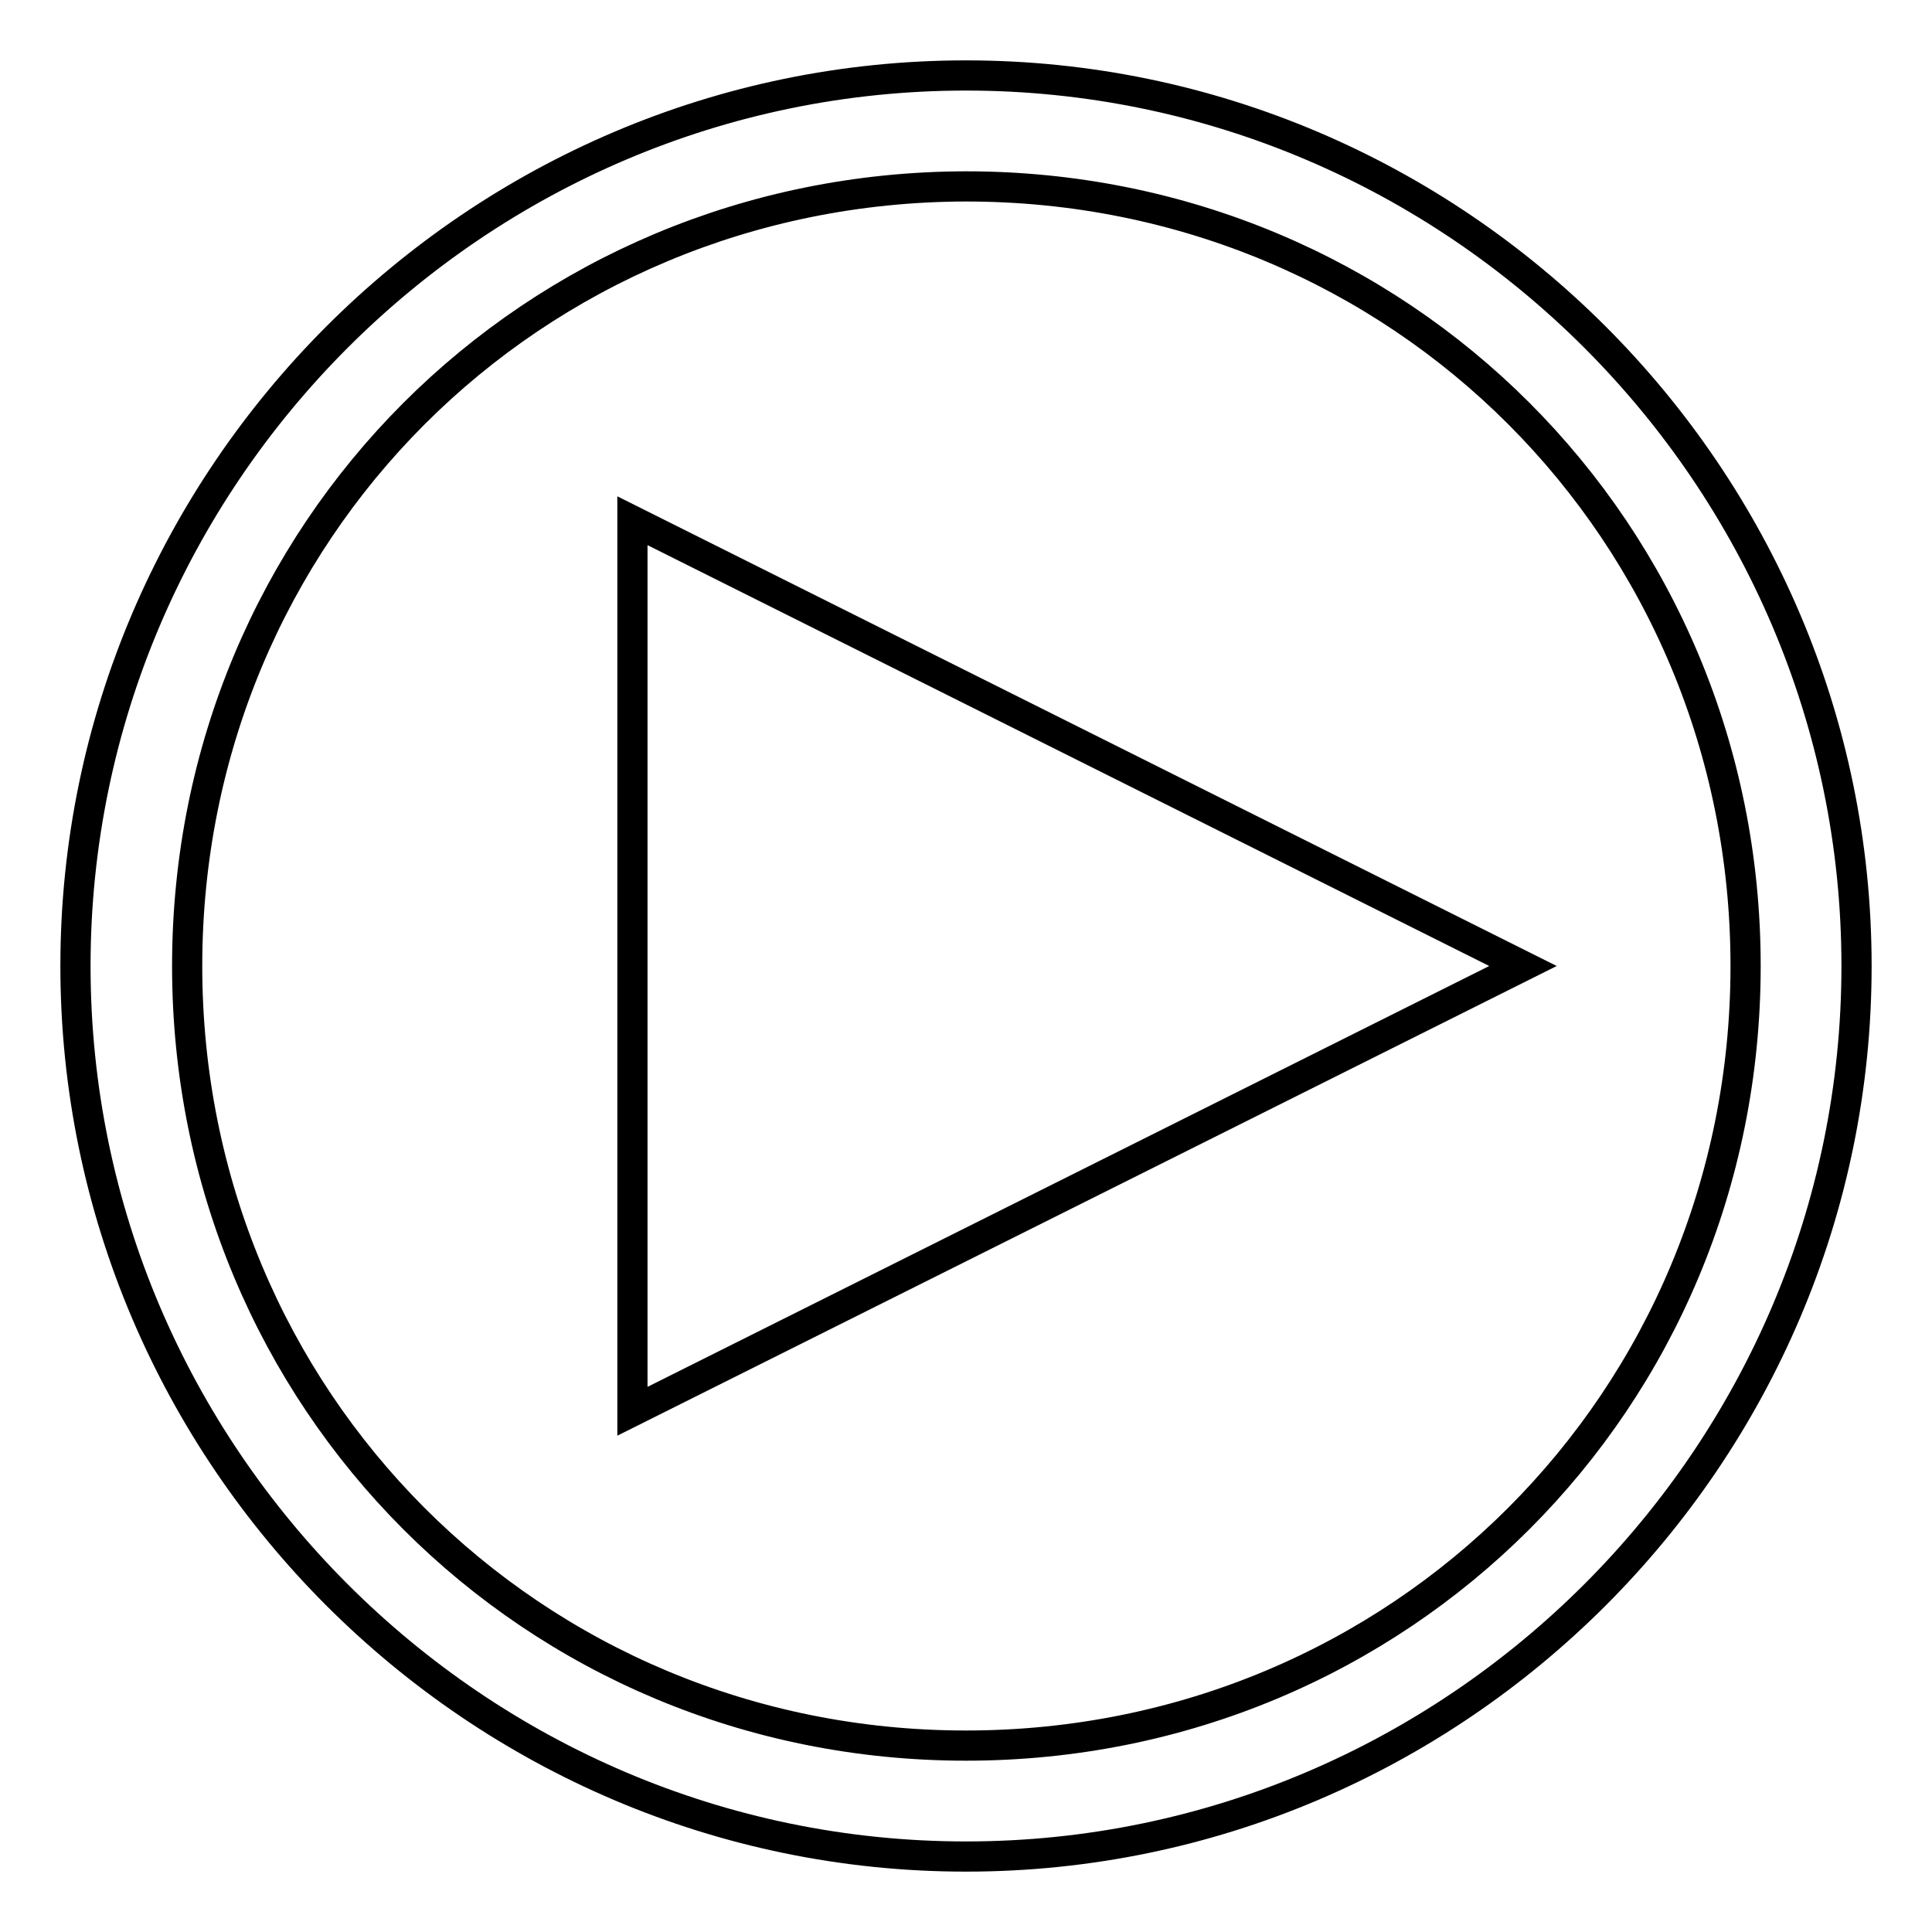
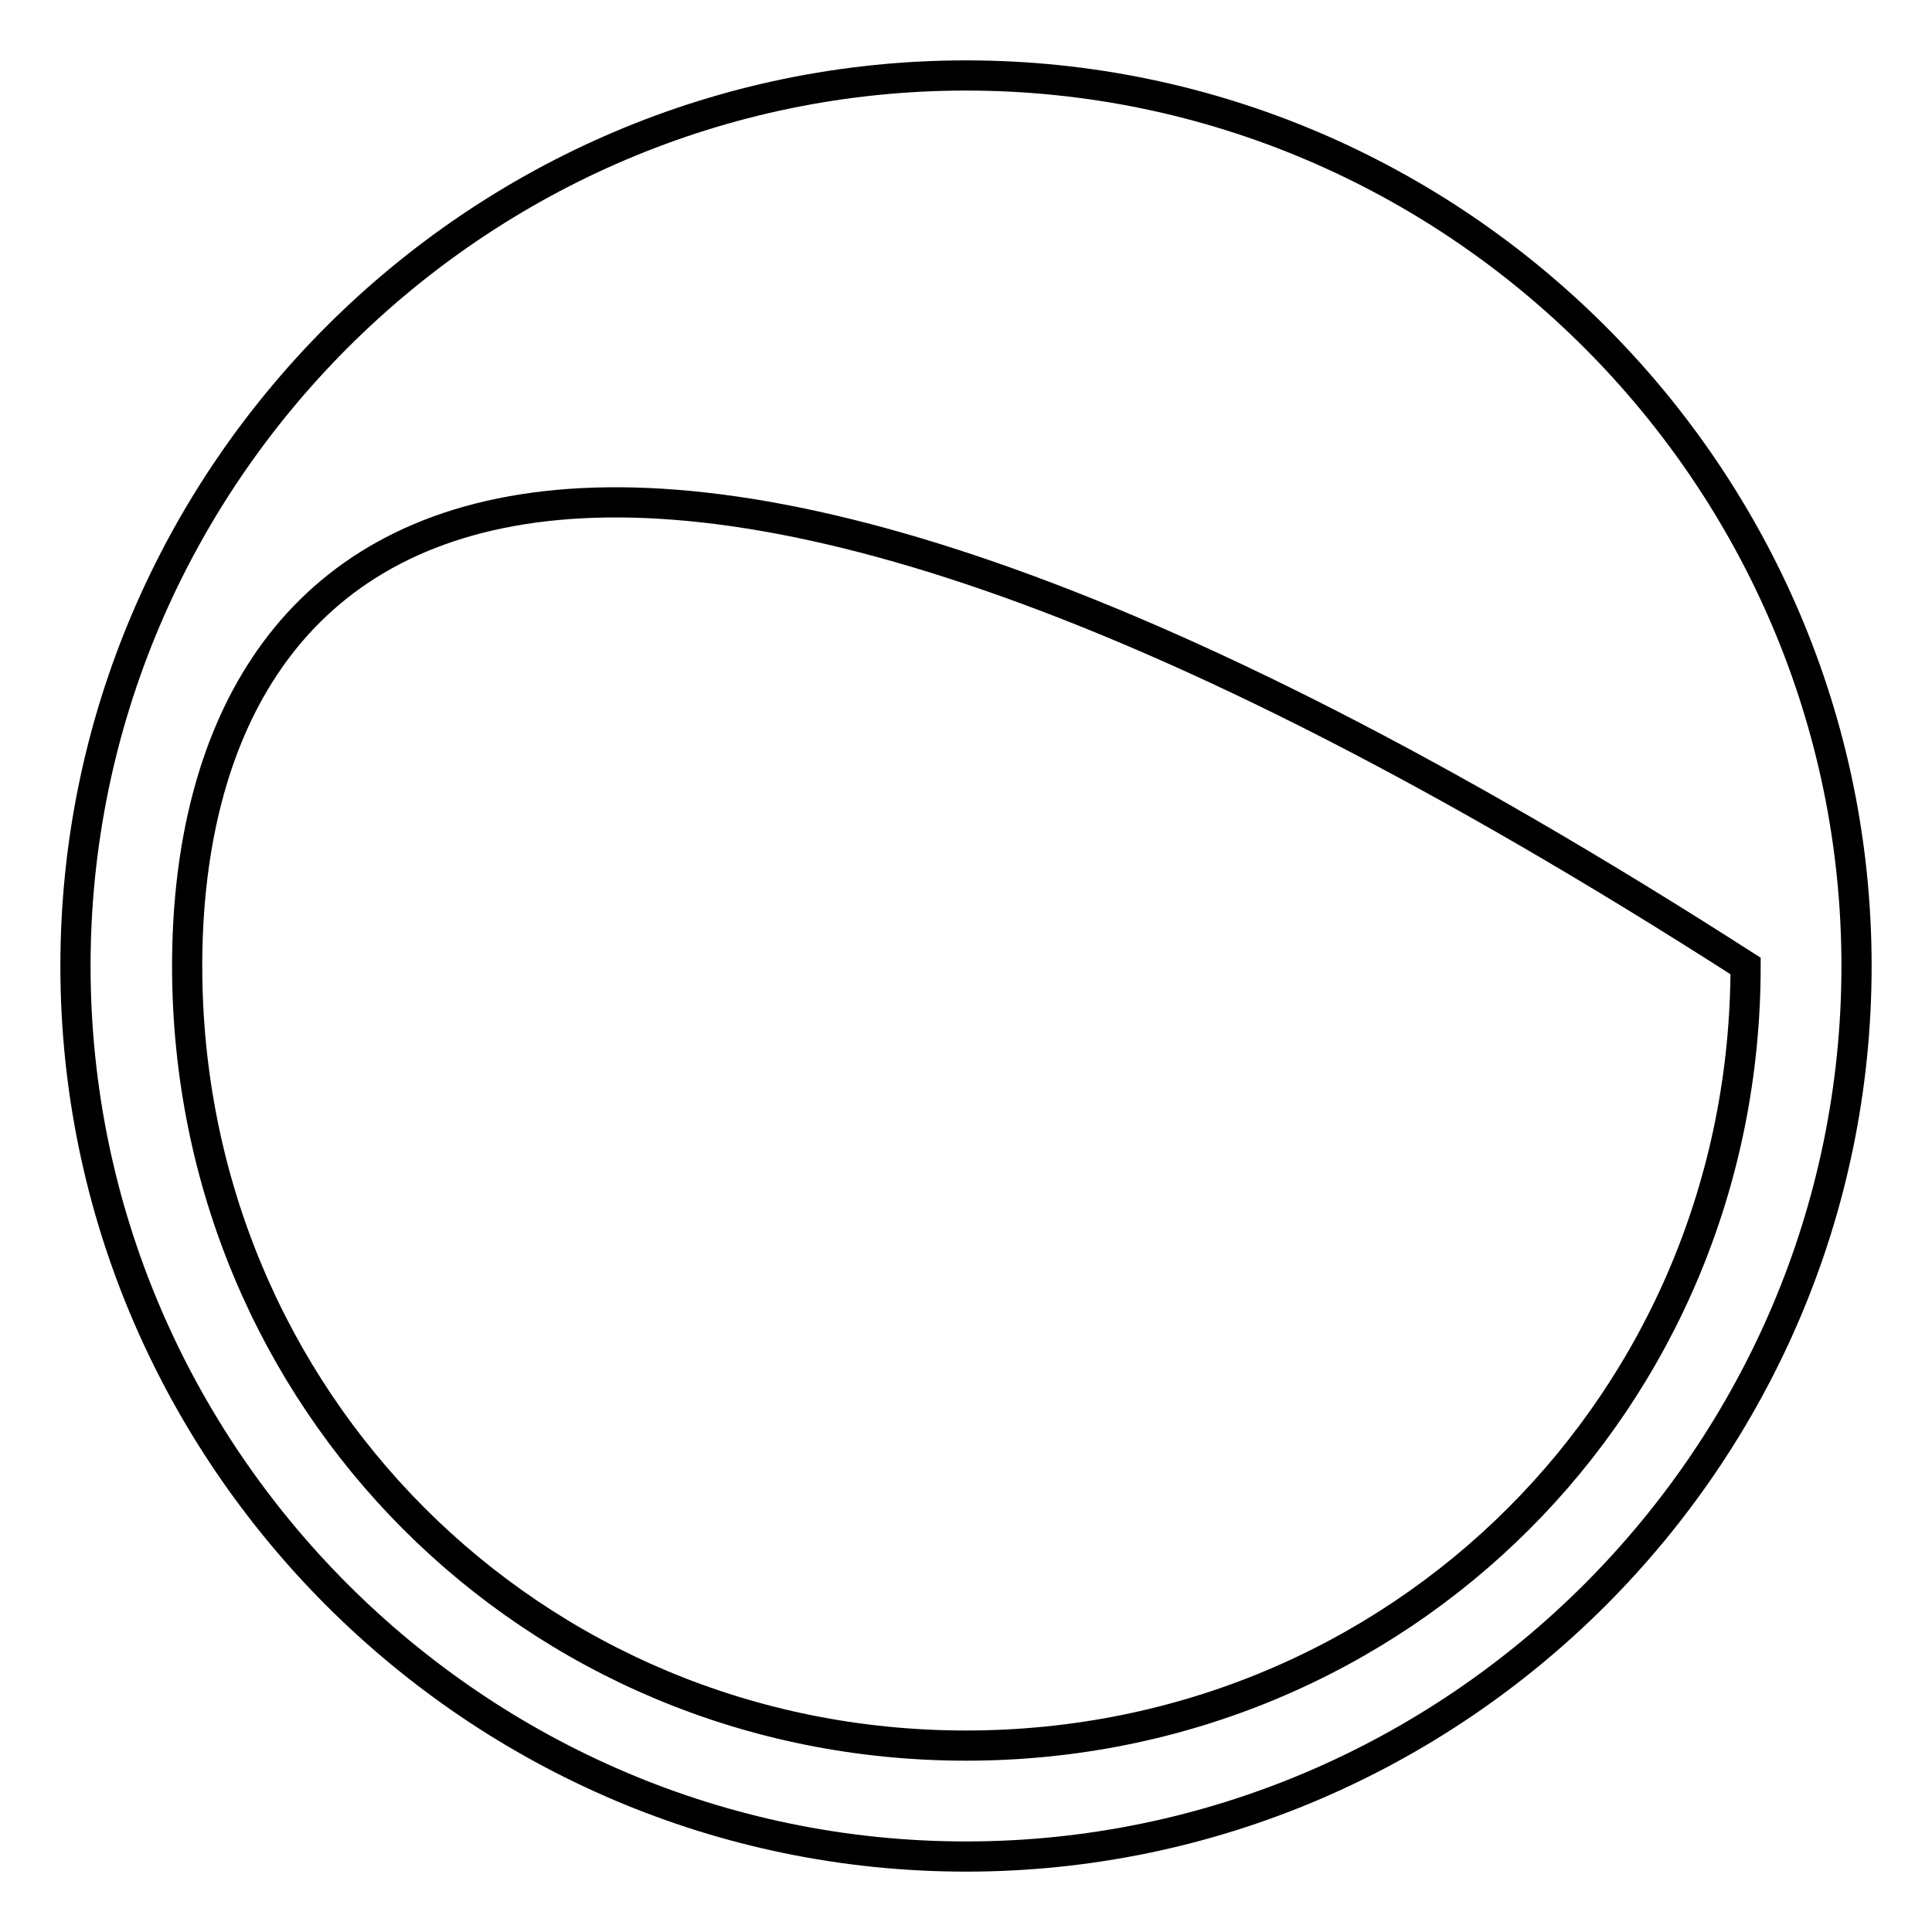
<svg xmlns="http://www.w3.org/2000/svg" version="1.1" x="0px" y="0px" viewBox="0 0 256 256" enable-background="new 0 0 256 256" xml:space="preserve">
  <g>
-     <path stroke-width="4" fill-opacity="0" stroke="#000000" d="M128,246c-64.9,0-118-53.1-118-118C10,63.1,63.1,10,128,10c64.9,0,118,53.1,118,118 C246,192.9,192.9,246,128,246z M128,231.3c57.5,0,103.3-45.7,103.3-103.3c0-57.5-45.7-103.3-103.3-103.3 C70.5,24.8,24.8,70.5,24.8,128C24.8,185.5,70.5,231.3,128,231.3L128,231.3z" />
-     <path stroke-width="4" fill-opacity="0" stroke="#000000" d="M201.8,128l-118,59V69L201.8,128z" />
+     <path stroke-width="4" fill-opacity="0" stroke="#000000" d="M128,246c-64.9,0-118-53.1-118-118C10,63.1,63.1,10,128,10c64.9,0,118,53.1,118,118 C246,192.9,192.9,246,128,246z M128,231.3c57.5,0,103.3-45.7,103.3-103.3C70.5,24.8,24.8,70.5,24.8,128C24.8,185.5,70.5,231.3,128,231.3L128,231.3z" />
  </g>
</svg>